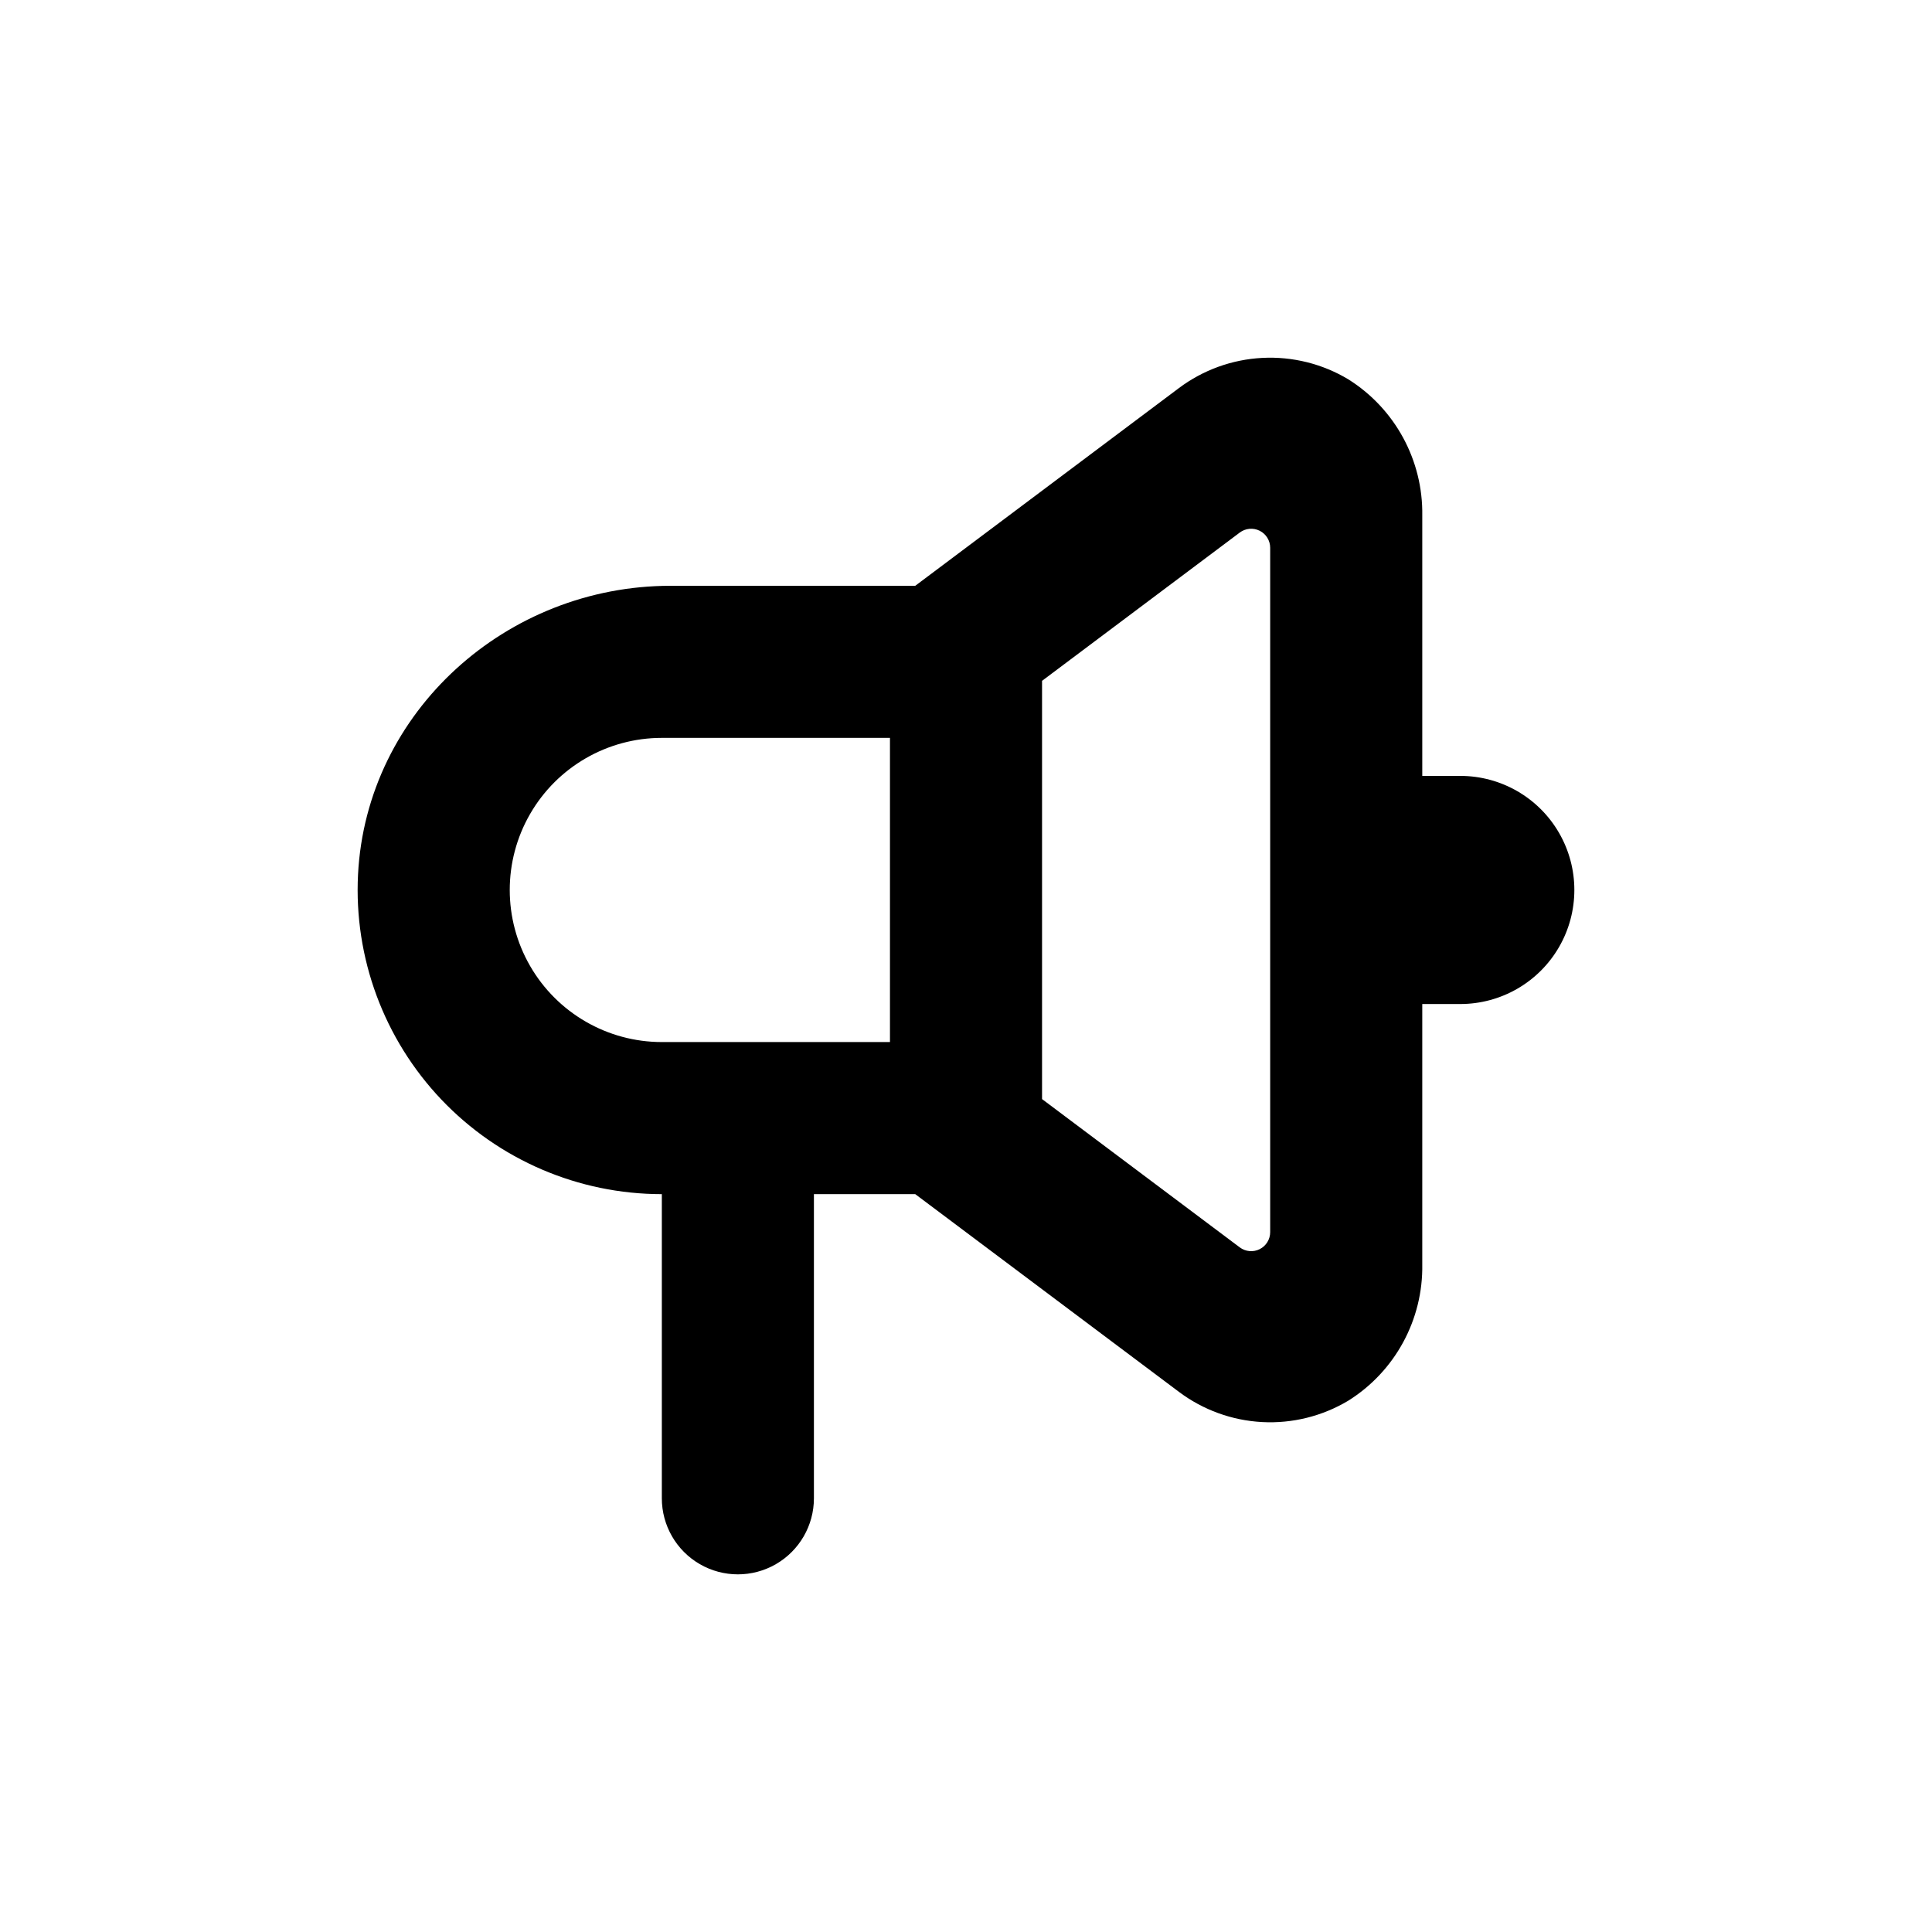
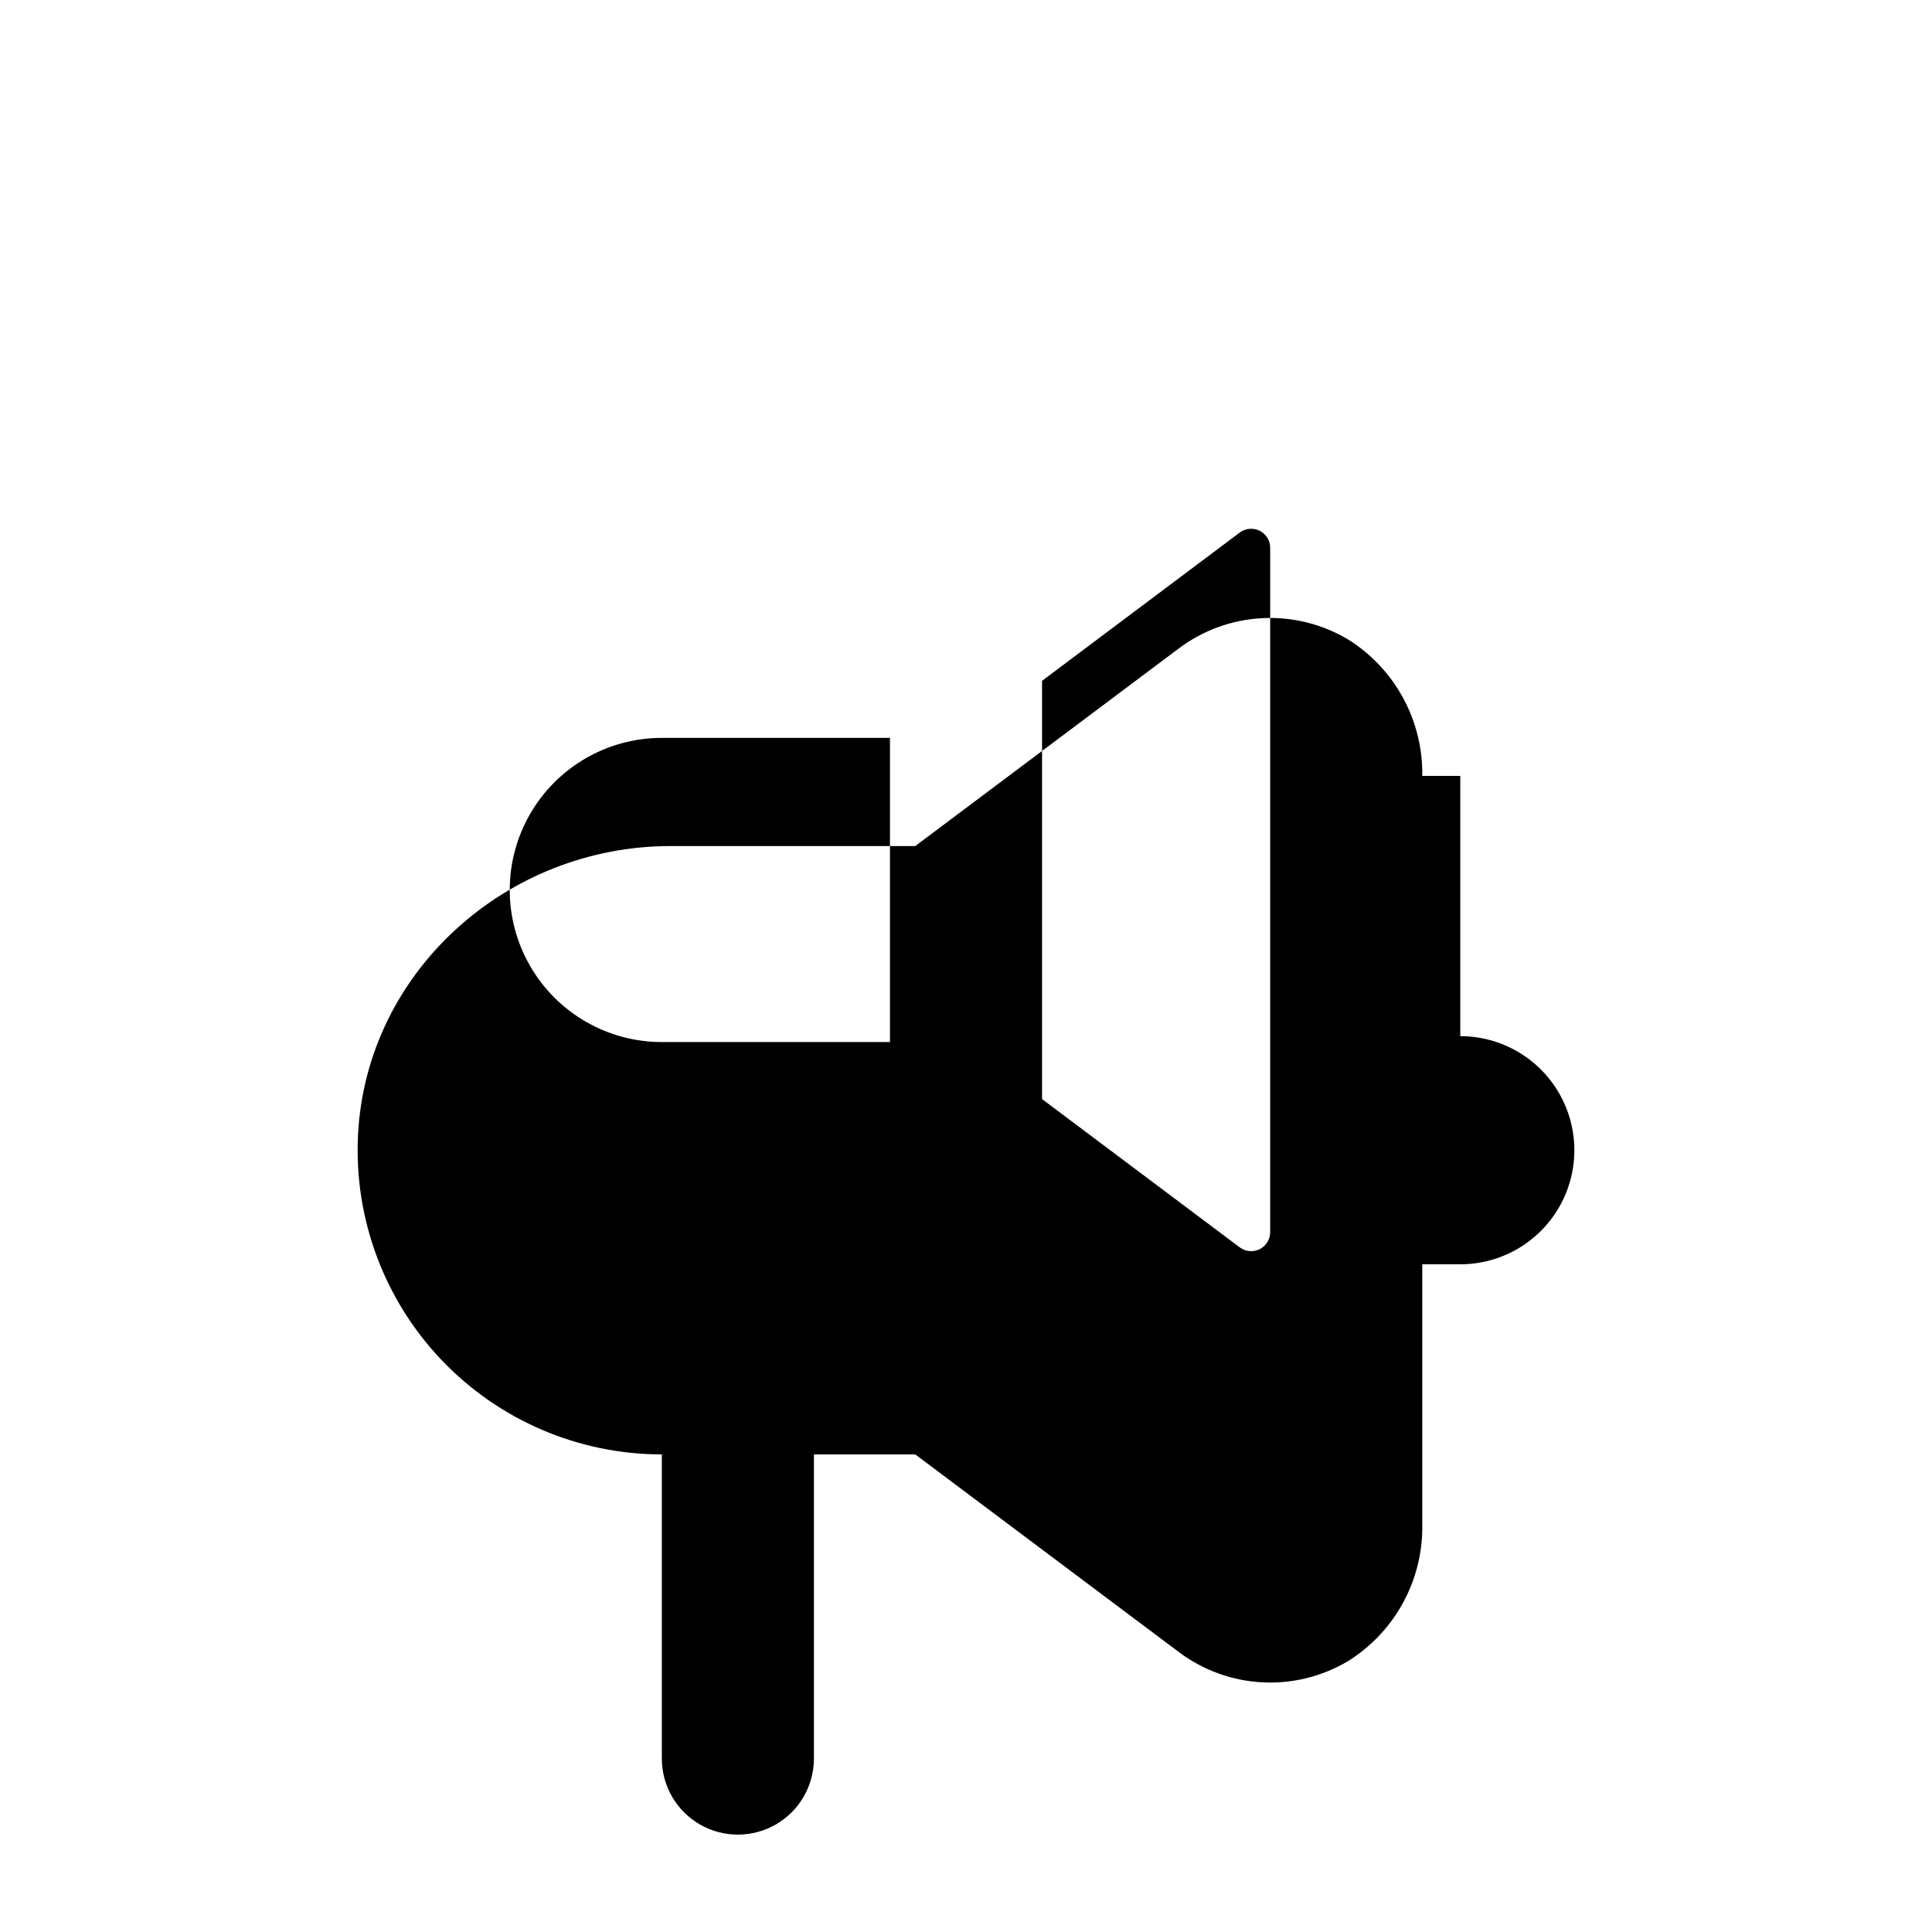
<svg xmlns="http://www.w3.org/2000/svg" fill="#000000" width="800px" height="800px" version="1.1" viewBox="144 144 512 512">
-   <path d="m530.99 349.62h-10.074v-68.973c0.23-14.637-7.199-28.336-19.598-36.121-6.867-4.117-14.805-6.094-22.801-5.68-7.992 0.41-15.684 3.195-22.09 7.996l-69.879 52.398h-64.84c-43.379 0-80.609 33.25-82.828 76.527-1.117 22.059 6.867 43.609 22.082 59.621 15.219 16.008 36.34 25.07 58.43 25.07v80.609c0 7.199 3.84 13.852 10.074 17.453 6.234 3.598 13.918 3.598 20.152 0 6.234-3.602 10.078-10.254 10.078-17.453v-80.609h26.852l69.879 52.395c6.394 4.797 14.074 7.586 22.059 8.008s15.914-1.543 22.781-5.641c12.441-7.773 19.898-21.504 19.648-36.172v-68.973h10.078-0.004c10.801 0 20.781-5.762 26.18-15.113 5.398-9.352 5.398-20.875 0-30.23-5.398-9.352-15.379-15.113-26.18-15.113zm-151.14 70.535h-60.457c-14.402 0-27.707-7.684-34.906-20.152-7.199-12.473-7.199-27.836 0-40.305 7.199-12.473 20.504-20.152 34.906-20.152h60.457zm100.76 50.379c0 1.91-1.078 3.652-2.785 4.508-1.707 0.852-3.75 0.668-5.277-0.477l-52.395-39.297v-110.84l52.395-39.297c1.527-1.145 3.57-1.328 5.277-0.477 1.707 0.855 2.785 2.602 2.785 4.508z" />
+   <path d="m530.99 349.62h-10.074c0.23-14.637-7.199-28.336-19.598-36.121-6.867-4.117-14.805-6.094-22.801-5.68-7.992 0.41-15.684 3.195-22.09 7.996l-69.879 52.398h-64.84c-43.379 0-80.609 33.25-82.828 76.527-1.117 22.059 6.867 43.609 22.082 59.621 15.219 16.008 36.34 25.07 58.43 25.07v80.609c0 7.199 3.84 13.852 10.074 17.453 6.234 3.598 13.918 3.598 20.152 0 6.234-3.602 10.078-10.254 10.078-17.453v-80.609h26.852l69.879 52.395c6.394 4.797 14.074 7.586 22.059 8.008s15.914-1.543 22.781-5.641c12.441-7.773 19.898-21.504 19.648-36.172v-68.973h10.078-0.004c10.801 0 20.781-5.762 26.18-15.113 5.398-9.352 5.398-20.875 0-30.23-5.398-9.352-15.379-15.113-26.18-15.113zm-151.14 70.535h-60.457c-14.402 0-27.707-7.684-34.906-20.152-7.199-12.473-7.199-27.836 0-40.305 7.199-12.473 20.504-20.152 34.906-20.152h60.457zm100.76 50.379c0 1.91-1.078 3.652-2.785 4.508-1.707 0.852-3.75 0.668-5.277-0.477l-52.395-39.297v-110.84l52.395-39.297c1.527-1.145 3.57-1.328 5.277-0.477 1.707 0.855 2.785 2.602 2.785 4.508z" />
</svg>